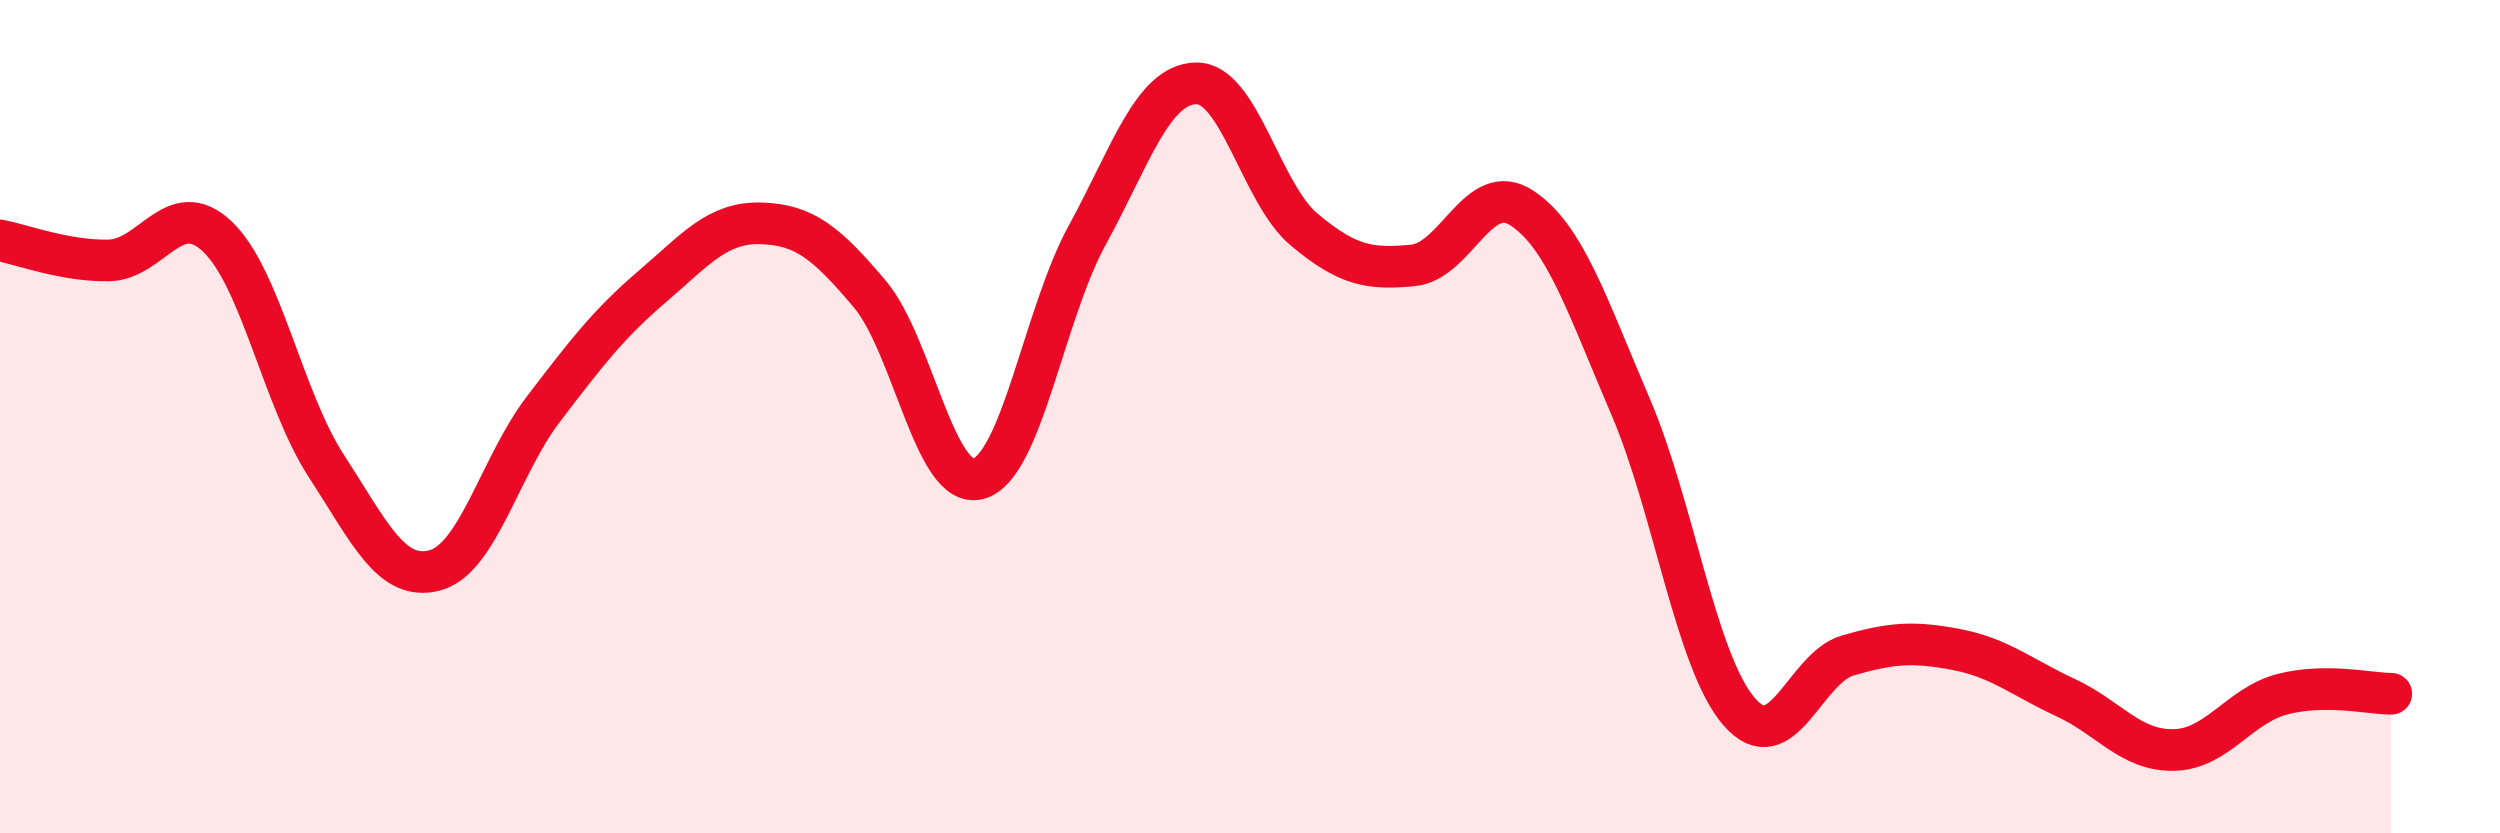
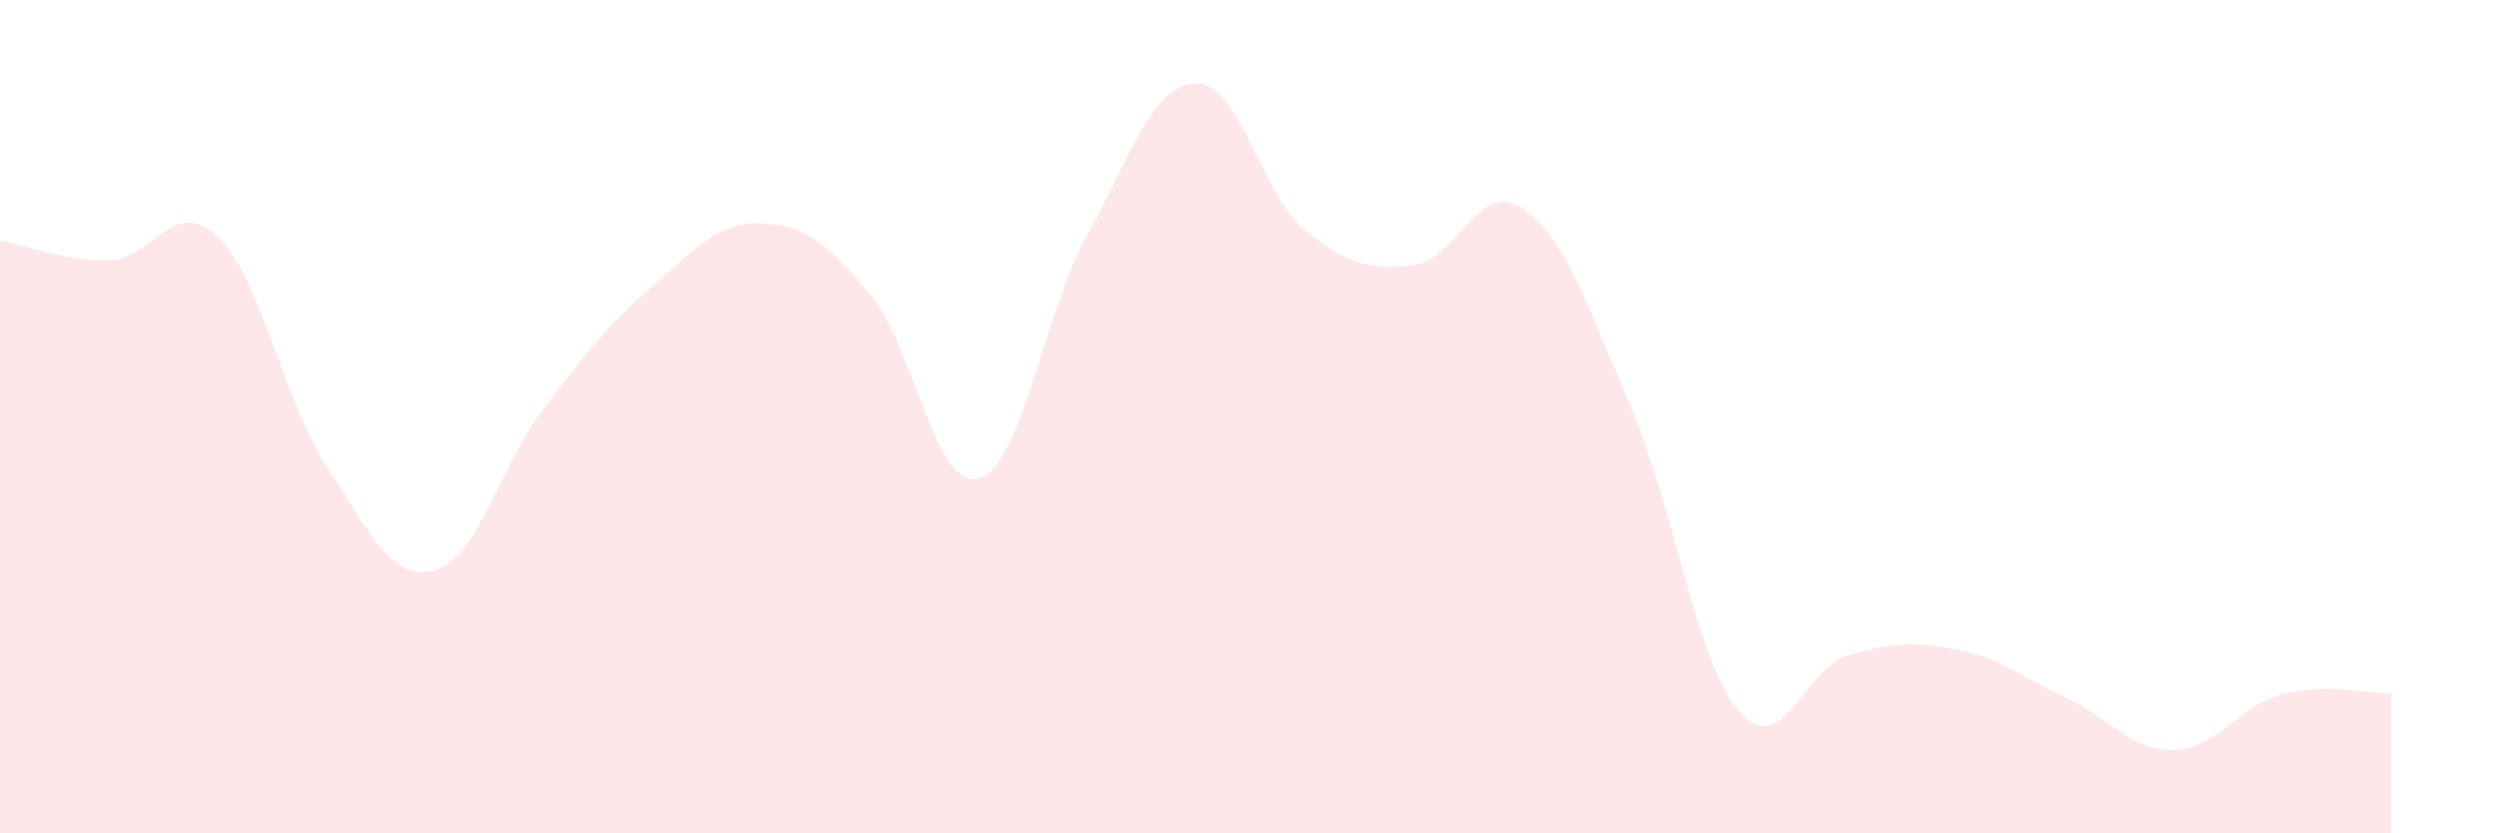
<svg xmlns="http://www.w3.org/2000/svg" width="60" height="20" viewBox="0 0 60 20">
  <path d="M 0,5.77 C 0.52,5.87 1.57,6.27 2.61,6.25 C 3.65,6.23 4.18,4.69 5.22,5.68 C 6.26,6.67 6.79,9.58 7.83,11.18 C 8.87,12.78 9.39,13.96 10.43,13.69 C 11.47,13.42 12,11.18 13.04,9.82 C 14.08,8.46 14.61,7.77 15.65,6.88 C 16.69,5.99 17.22,5.33 18.26,5.36 C 19.3,5.39 19.83,5.82 20.87,7.05 C 21.91,8.28 22.44,11.77 23.48,11.49 C 24.52,11.21 25.05,7.55 26.09,5.65 C 27.13,3.75 27.66,2.03 28.7,2 C 29.74,1.97 30.26,4.64 31.3,5.51 C 32.34,6.38 32.87,6.47 33.91,6.37 C 34.95,6.27 35.48,4.31 36.52,4.99 C 37.56,5.67 38.09,7.33 39.13,9.75 C 40.17,12.17 40.7,15.88 41.74,17.08 C 42.78,18.28 43.31,16.03 44.35,15.73 C 45.39,15.43 45.92,15.39 46.96,15.59 C 48,15.79 48.53,16.26 49.57,16.74 C 50.61,17.22 51.13,18.02 52.17,18 C 53.21,17.98 53.74,16.93 54.78,16.66 C 55.82,16.39 56.87,16.65 57.39,16.65L57.39 20L0 20Z" fill="#EB0A25" opacity="0.1" stroke-linecap="round" stroke-linejoin="round" />
-   <path d="M 0,5.77 C 0.52,5.87 1.57,6.27 2.61,6.25 C 3.65,6.23 4.18,4.69 5.22,5.68 C 6.26,6.67 6.79,9.58 7.83,11.18 C 8.87,12.78 9.39,13.96 10.43,13.69 C 11.47,13.42 12,11.18 13.04,9.82 C 14.08,8.46 14.61,7.77 15.65,6.88 C 16.69,5.99 17.22,5.33 18.26,5.36 C 19.3,5.39 19.83,5.82 20.87,7.05 C 21.91,8.28 22.44,11.77 23.48,11.49 C 24.52,11.21 25.05,7.55 26.09,5.65 C 27.13,3.75 27.66,2.03 28.7,2 C 29.74,1.97 30.26,4.64 31.3,5.51 C 32.34,6.38 32.87,6.47 33.91,6.37 C 34.95,6.27 35.48,4.31 36.52,4.99 C 37.56,5.67 38.09,7.33 39.13,9.75 C 40.17,12.17 40.7,15.88 41.74,17.08 C 42.78,18.28 43.31,16.03 44.35,15.73 C 45.39,15.43 45.92,15.39 46.96,15.59 C 48,15.79 48.53,16.26 49.57,16.74 C 50.61,17.22 51.13,18.02 52.17,18 C 53.21,17.98 53.74,16.93 54.78,16.66 C 55.82,16.39 56.87,16.65 57.39,16.65" stroke="#EB0A25" stroke-width="1" fill="none" stroke-linecap="round" stroke-linejoin="round" />
</svg>